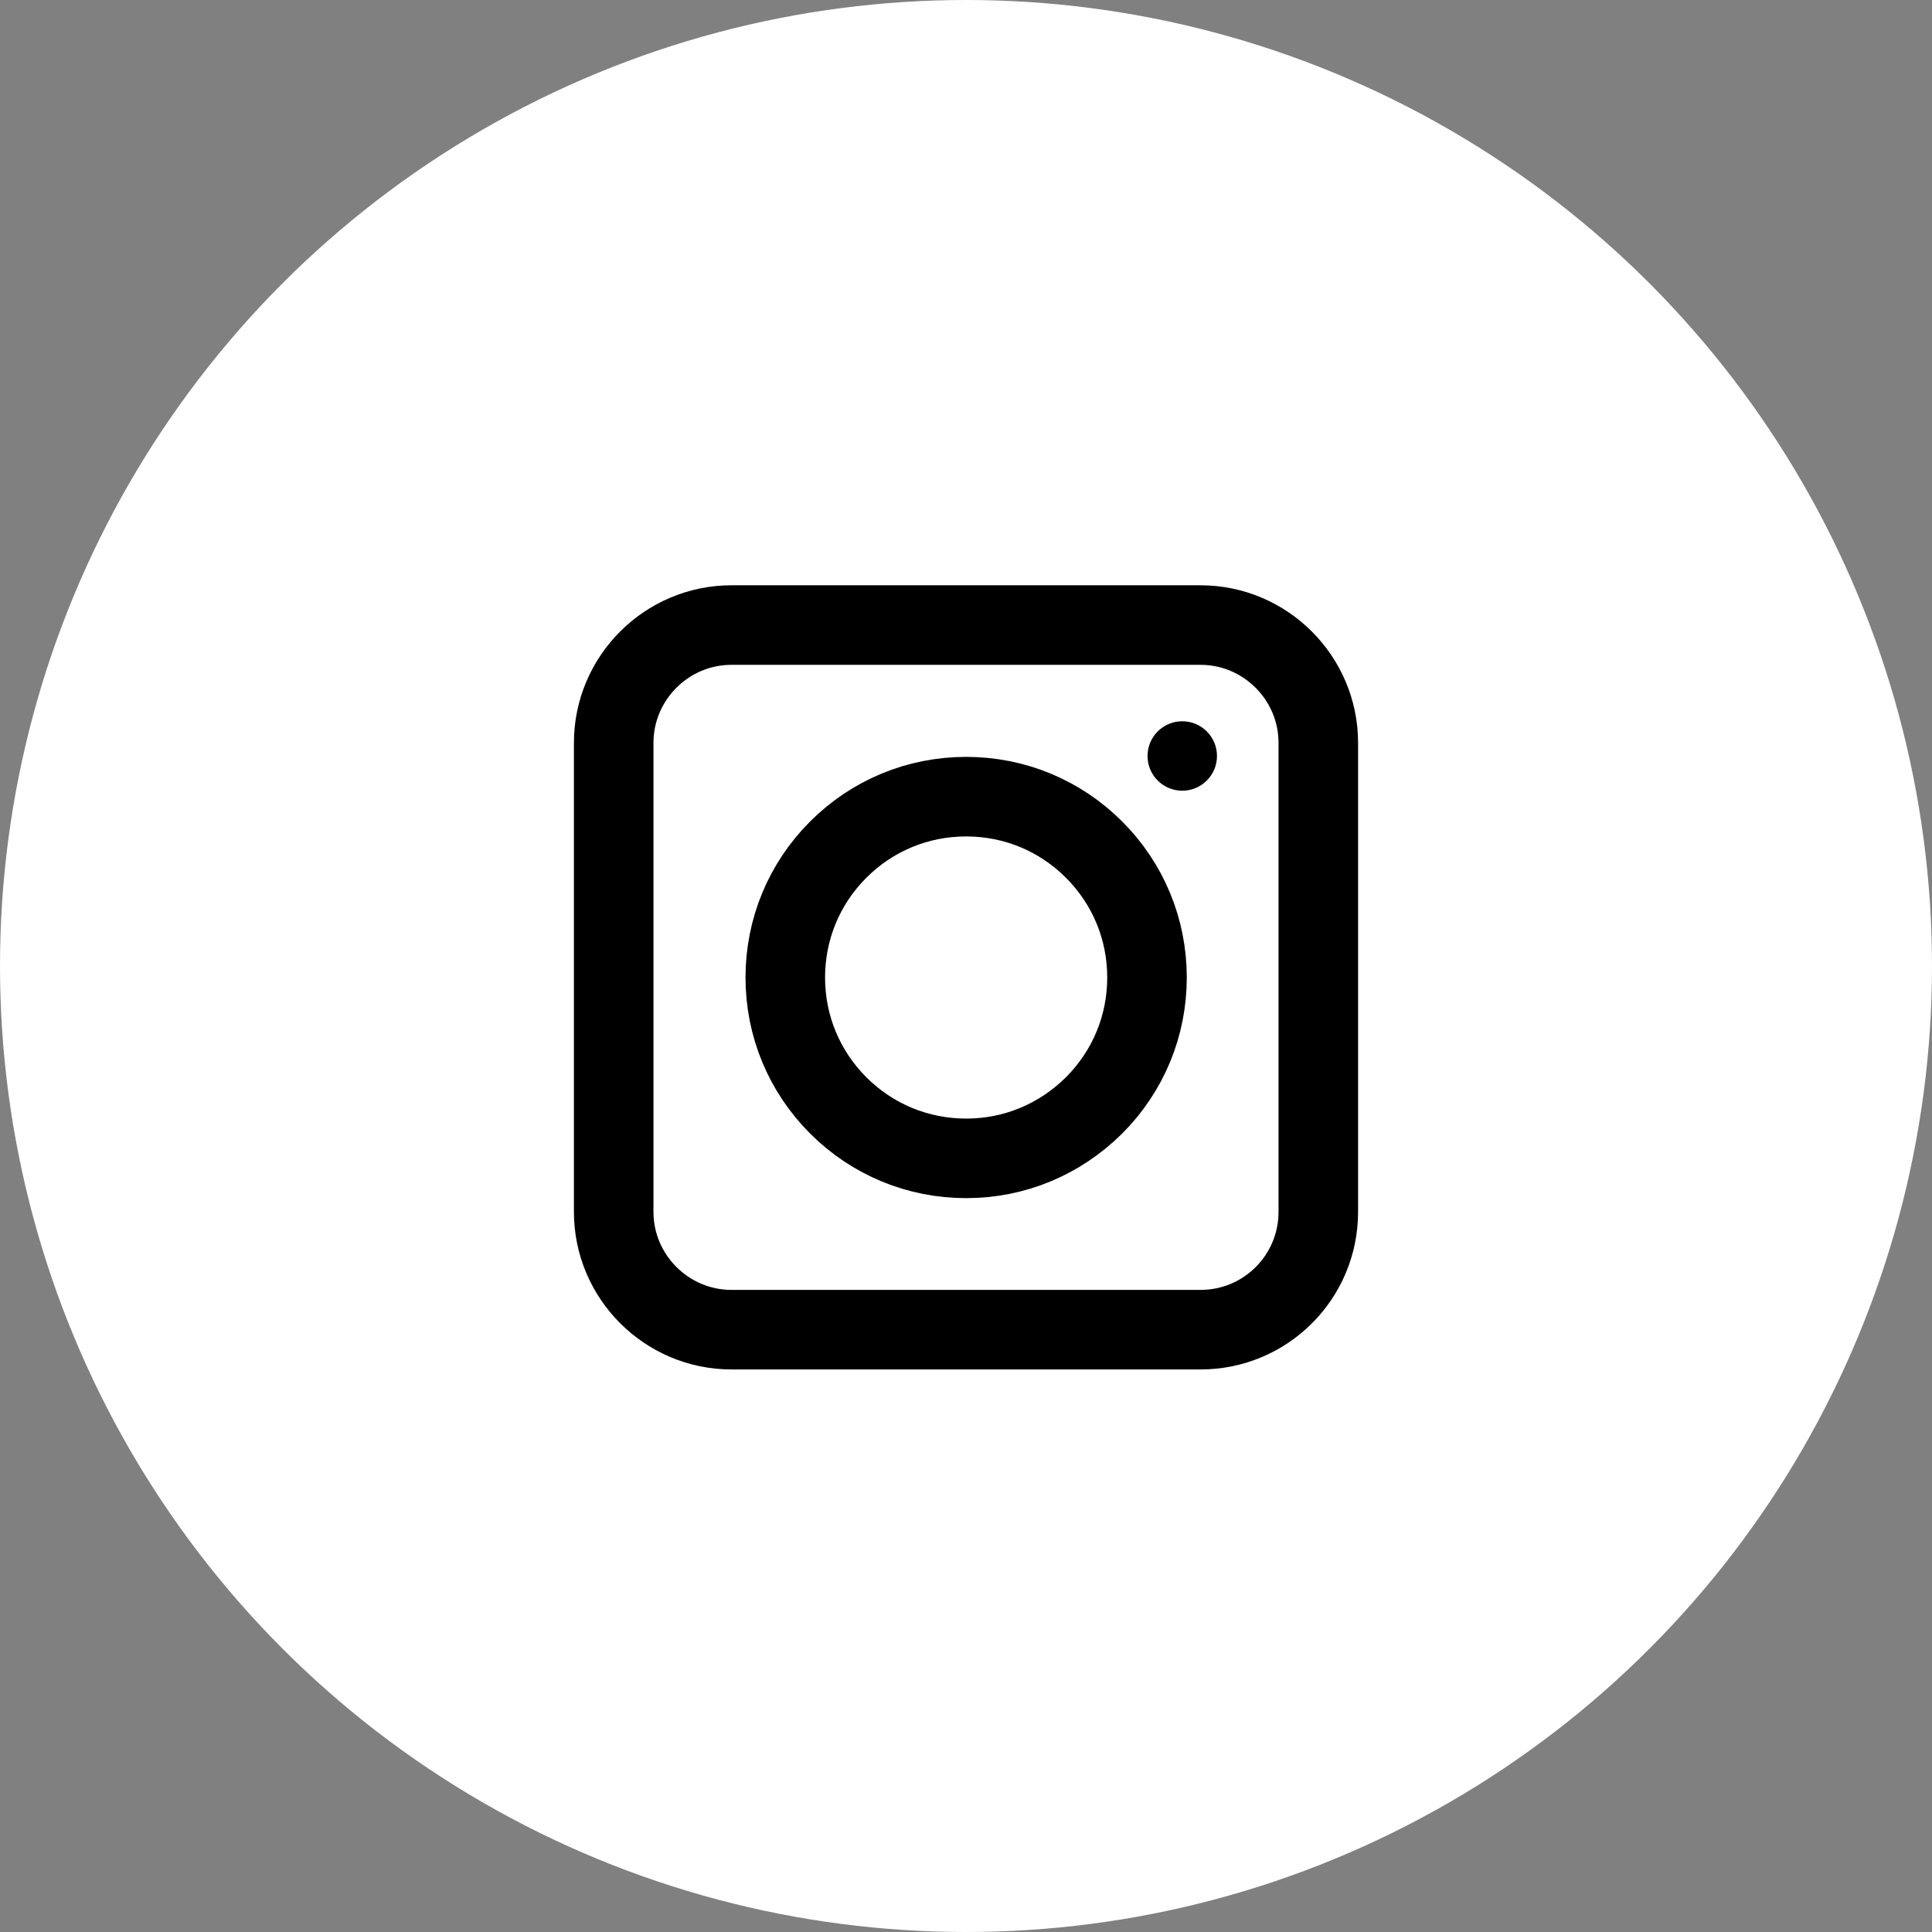
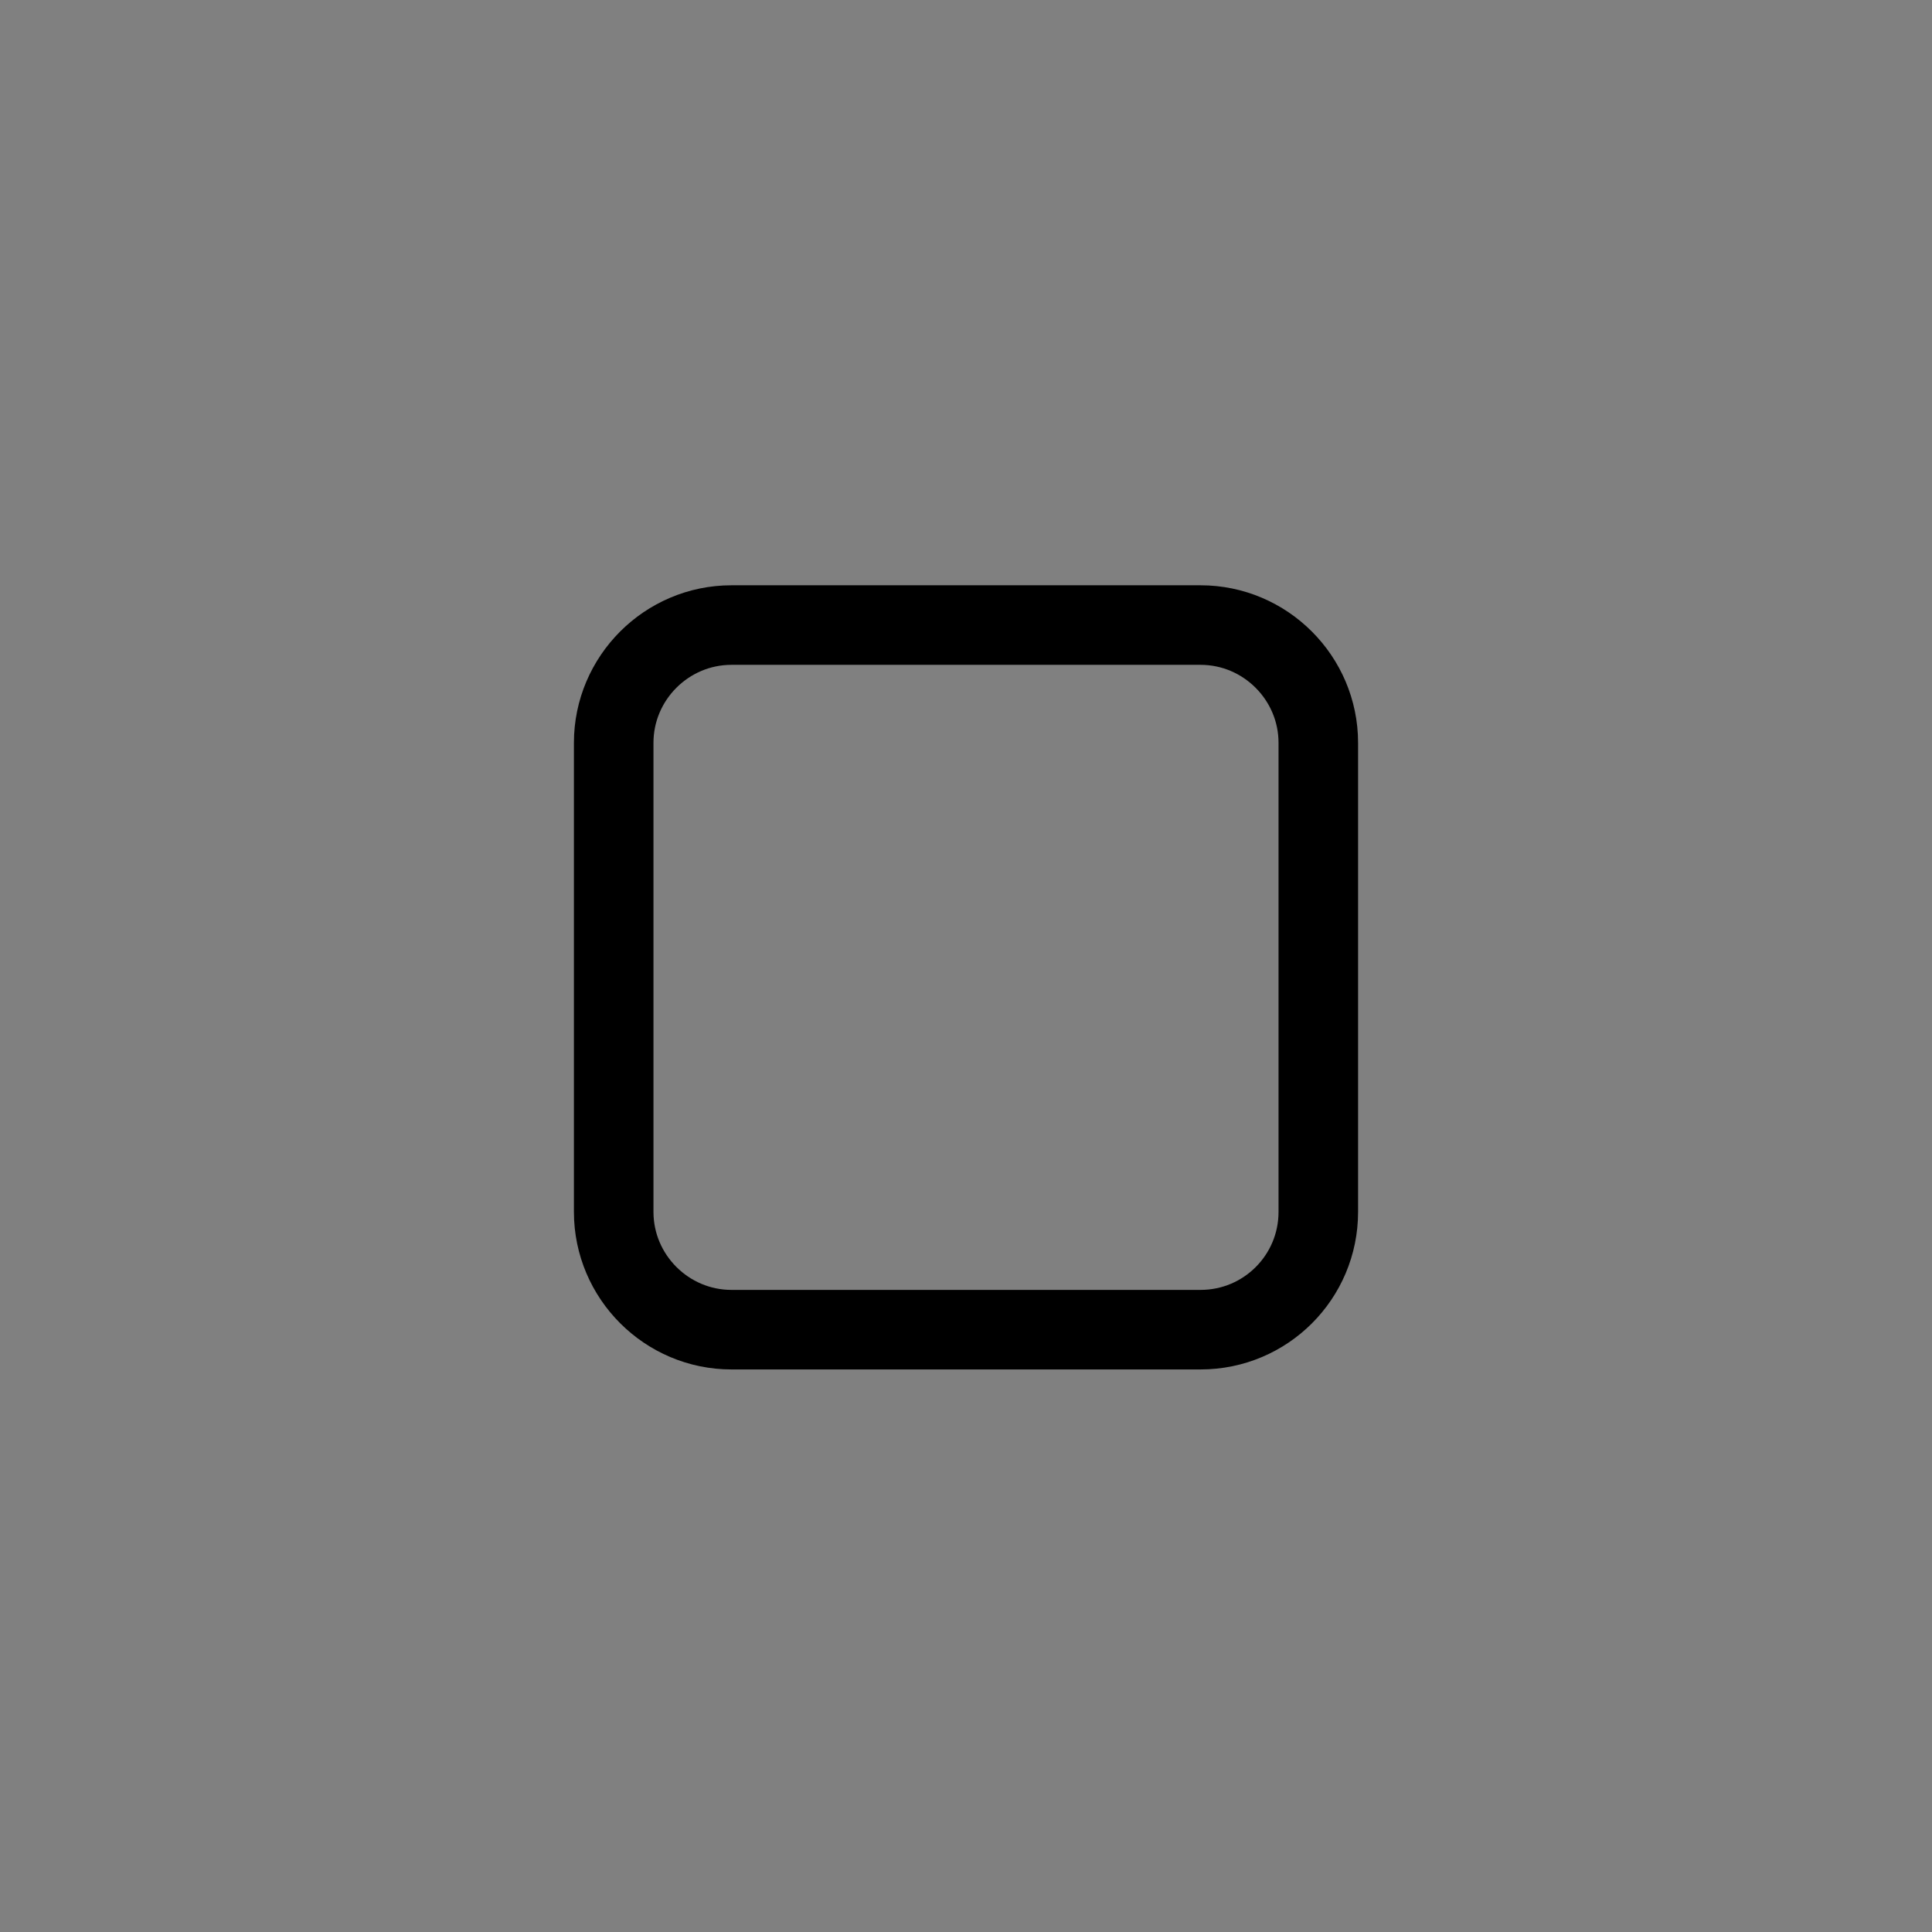
<svg xmlns="http://www.w3.org/2000/svg" width="170" height="170" viewBox="0 0 170 170" fill="none">
  <rect x="0" y="0" width="170" height="170" fill="#808080" stroke="none" />
-   <circle cx="85" cy="85" r="85" fill="white" />
  <path d="M105.637 117H64.363C58.66 117 54 112.34 54 106.637V65.363C54 59.66 58.66 55 64.363 55H105.637C111.34 55 116 59.66 116 65.363V106.637C116 112.366 111.366 117 105.637 117Z" stroke="black" stroke-width="7" />
-   <path d="M73.758 97.267C76.763 100.271 80.761 101.926 85.013 101.926C89.265 101.926 93.237 100.271 96.267 97.267C99.272 94.262 100.927 90.265 100.927 86.013C100.927 81.76 99.272 77.763 96.267 74.758C93.262 71.754 89.265 70.099 85.013 70.099C80.761 70.099 76.763 71.754 73.758 74.758C70.754 77.763 69.099 81.76 69.099 86.013C69.099 90.265 70.754 94.262 73.758 97.267Z" stroke="black" stroke-width="7" />
-   <path d="M104.028 69.576C105.716 69.576 107.084 68.208 107.084 66.52C107.084 64.833 105.716 63.465 104.028 63.465C102.341 63.465 100.973 64.833 100.973 66.52C100.973 68.208 102.341 69.576 104.028 69.576Z" fill="black" />
</svg>